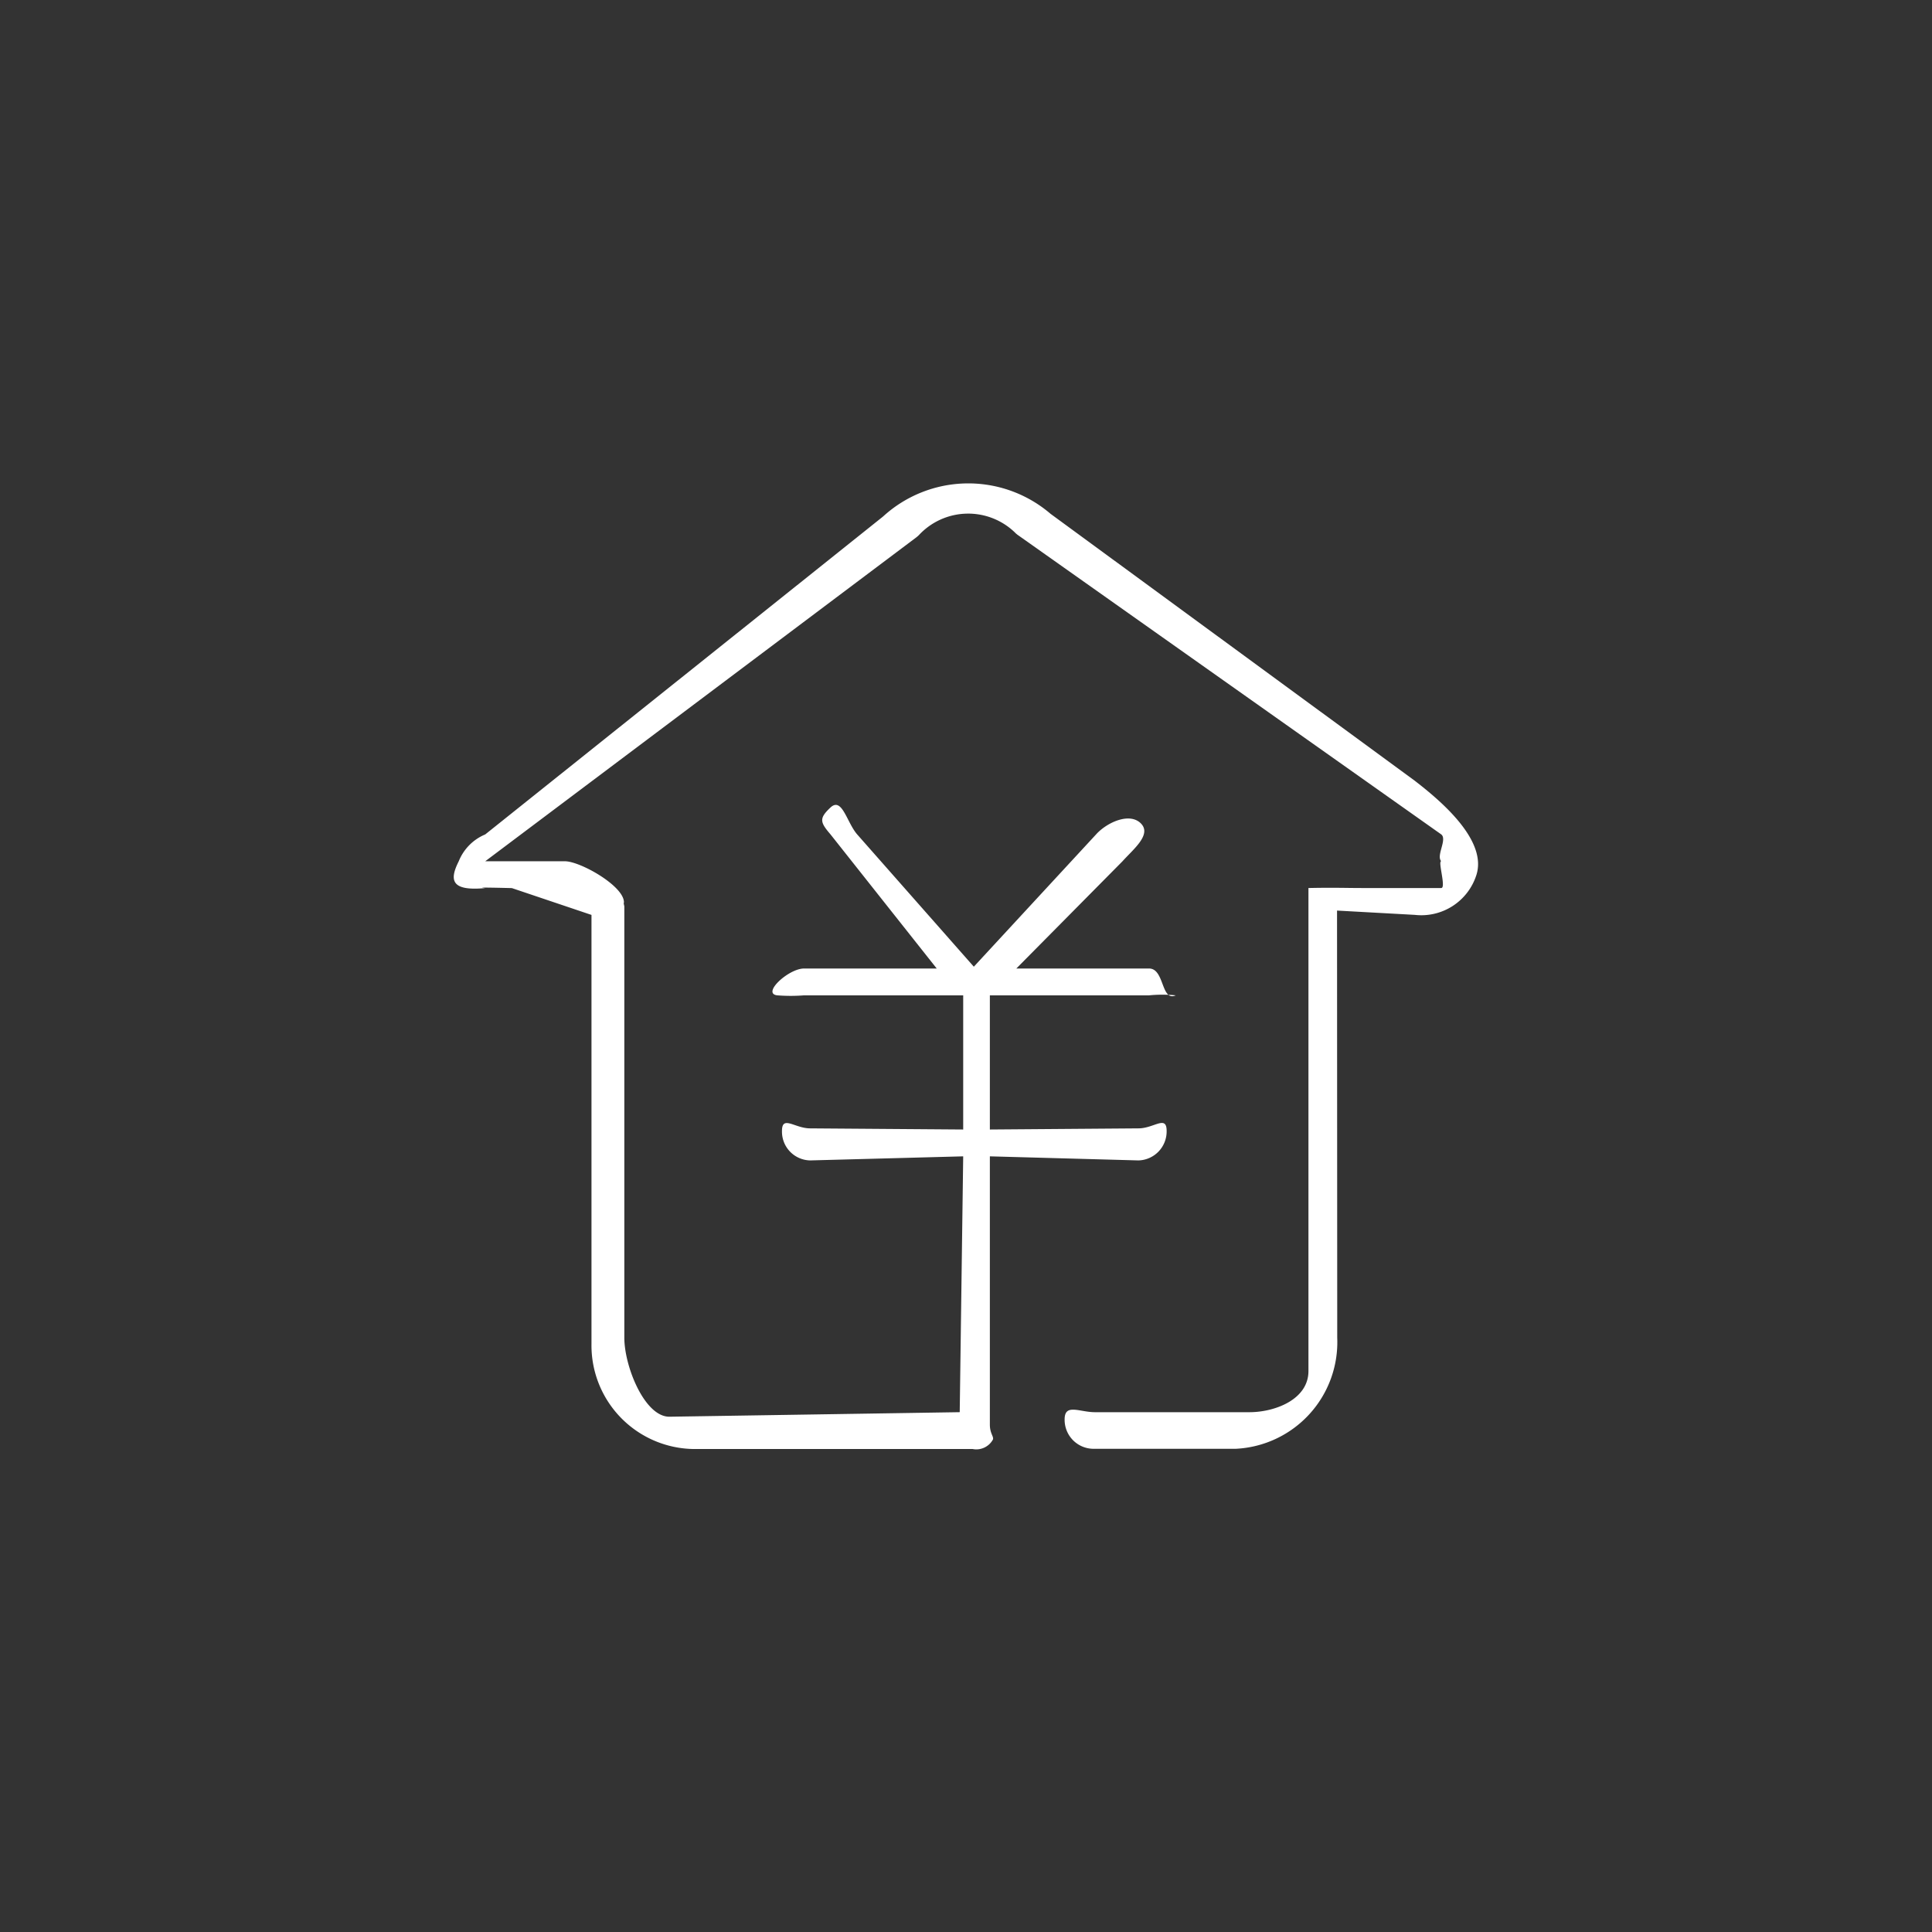
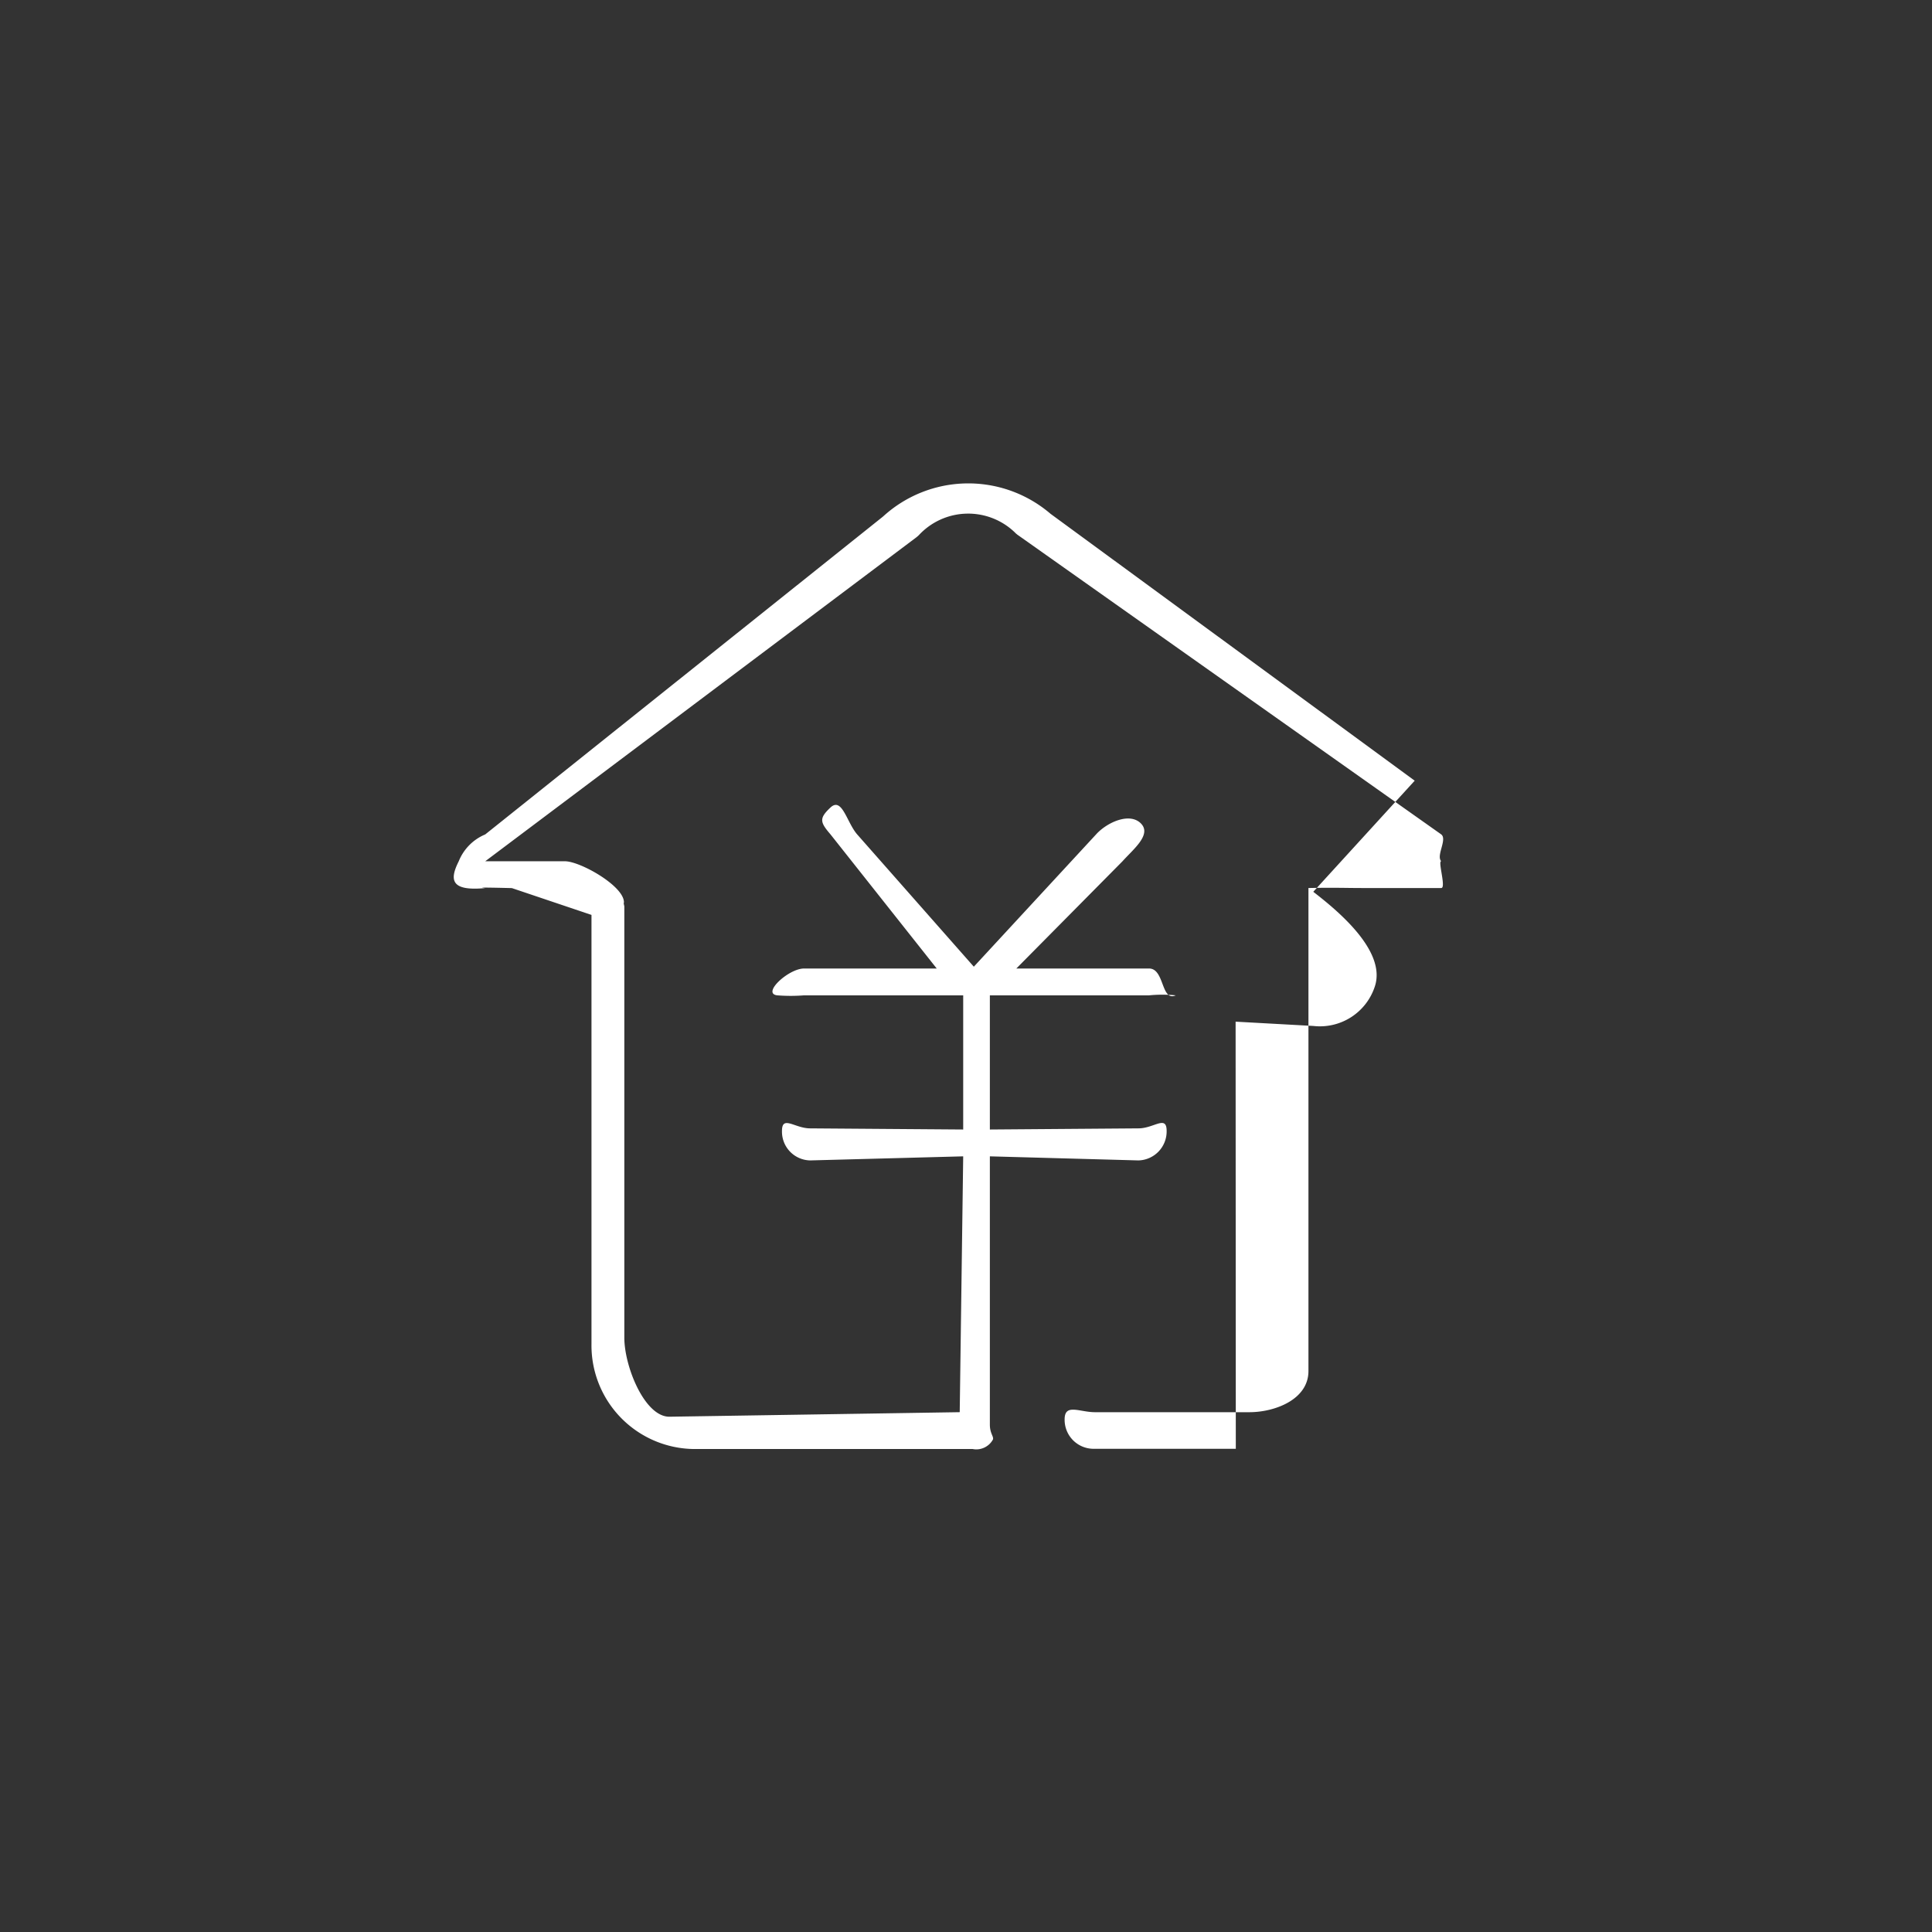
<svg xmlns="http://www.w3.org/2000/svg" width="100" height="100" viewBox="0 0 100 100">
  <rect x="0" y="0" width="100" height="100" fill="#333333" stroke="none" />
  <defs>
    <style>
      .cls-1 {
        fill: #ffffff;
        fill-rule: evenodd;
      }
    </style>
  </defs>
-   <path id="形状_787" data-name="形状 787" class="cls-1" d="M1317.55,510.314L1298.7,496.5a6.539,6.539,0,0,0-8.67.142l-20.59,16.454a2.521,2.521,0,0,0-1.37,1.388c-0.5.988-.39,1.554,1.37,1.39,0.04,0-.9-0.057,1.38,0l4.12,1.388V539.48a5.363,5.363,0,0,0,5.41,5.427h14.32a0.98,0.98,0,0,0,1.05-.494c0.05-.151-0.16-0.315-0.16-0.766V529.758l7.69,0.211a1.5,1.5,0,0,0,1.46-1.524c0-.846-0.65-0.135-1.46-0.135l-7.69.059v-6.944h8.24a7.022,7.022,0,0,1,1.38,0c-0.77.339-.57-1.389-1.38-1.389h-6.87l5.5-5.556c0.55-.617,1.53-1.381.94-1.961s-1.76-.038-2.31.573l-6.33,6.85-6.04-6.85c-0.54-.624-0.78-1.951-1.38-1.389s-0.54.759,0,1.389l5.5,6.944h-6.87c-0.8,0-2.21,1.3-1.38,1.389a8.878,8.878,0,0,0,1.38,0h8.24v6.944l-7.92-.059c-0.8,0-1.46-.7-1.46.135a1.489,1.489,0,0,0,1.46,1.524l7.92-.211L1294,543l-15.03.235c-1.28,0-2.33-2.6-2.33-4.091v-22.3c0-.068-0.03-0.123-0.03-0.191,0-.019.01-0.031,0.01-0.044,0-.845-2.25-2.118-3.05-2.124h-4.13l22.31-16.763c0.04-.031.09-0.074,0.13-0.112a3.483,3.483,0,0,1,5.04-.08c0.03,0.02.05,0.043,0.08,0.062l21.92,15.5c0.33,0.253-.27,1.093,0,1.388-0.18.006,0.27,1.4,0,1.39h-4.12c-0.81,0-1.44-.029-2.75,0v25c0,1.487-1.76,2.131-3.05,2.131h-8c-0.8,0-1.57-.469-1.57.37a1.5,1.5,0,0,0,1.46,1.524h7.4a5.526,5.526,0,0,0,5.25-5.75l-0.01-22.108,4.02,0.222a2.991,2.991,0,0,0,3.19-2.055c0.6-1.851-1.97-3.945-3.19-4.889" transform="translate(-1244.325 -469.906)" />
+   <path id="形状_787" data-name="形状 787" class="cls-1" d="M1317.55,510.314L1298.7,496.5a6.539,6.539,0,0,0-8.67.142l-20.59,16.454a2.521,2.521,0,0,0-1.37,1.388c-0.5.988-.39,1.554,1.37,1.39,0.04,0-.9-0.057,1.38,0l4.12,1.388V539.48a5.363,5.363,0,0,0,5.41,5.427h14.32a0.98,0.98,0,0,0,1.05-.494c0.05-.151-0.16-0.315-0.16-0.766V529.758l7.69,0.211a1.5,1.5,0,0,0,1.46-1.524c0-.846-0.65-0.135-1.46-0.135l-7.69.059v-6.944h8.24a7.022,7.022,0,0,1,1.38,0c-0.77.339-.57-1.389-1.38-1.389h-6.87l5.5-5.556c0.55-.617,1.53-1.381.94-1.961s-1.76-.038-2.31.573l-6.33,6.85-6.04-6.85c-0.54-.624-0.78-1.951-1.38-1.389s-0.54.759,0,1.389l5.5,6.944h-6.87c-0.8,0-2.21,1.3-1.38,1.389a8.878,8.878,0,0,0,1.38,0h8.24v6.944l-7.92-.059c-0.8,0-1.46-.7-1.46.135a1.489,1.489,0,0,0,1.46,1.524l7.92-.211L1294,543l-15.03.235c-1.28,0-2.33-2.6-2.33-4.091v-22.3c0-.068-0.03-0.123-0.03-0.191,0-.019.01-0.031,0.01-0.044,0-.845-2.25-2.118-3.05-2.124h-4.13l22.31-16.763c0.04-.031.09-0.074,0.13-0.112a3.483,3.483,0,0,1,5.04-.08c0.03,0.02.05,0.043,0.08,0.062l21.92,15.5c0.33,0.253-.27,1.093,0,1.388-0.18.006,0.27,1.4,0,1.39h-4.12c-0.81,0-1.44-.029-2.75,0v25c0,1.487-1.76,2.131-3.05,2.131h-8c-0.8,0-1.57-.469-1.57.37a1.5,1.5,0,0,0,1.46,1.524h7.4l-0.01-22.108,4.02,0.222a2.991,2.991,0,0,0,3.19-2.055c0.6-1.851-1.97-3.945-3.19-4.889" transform="translate(-1244.325 -469.906)" />
</svg>